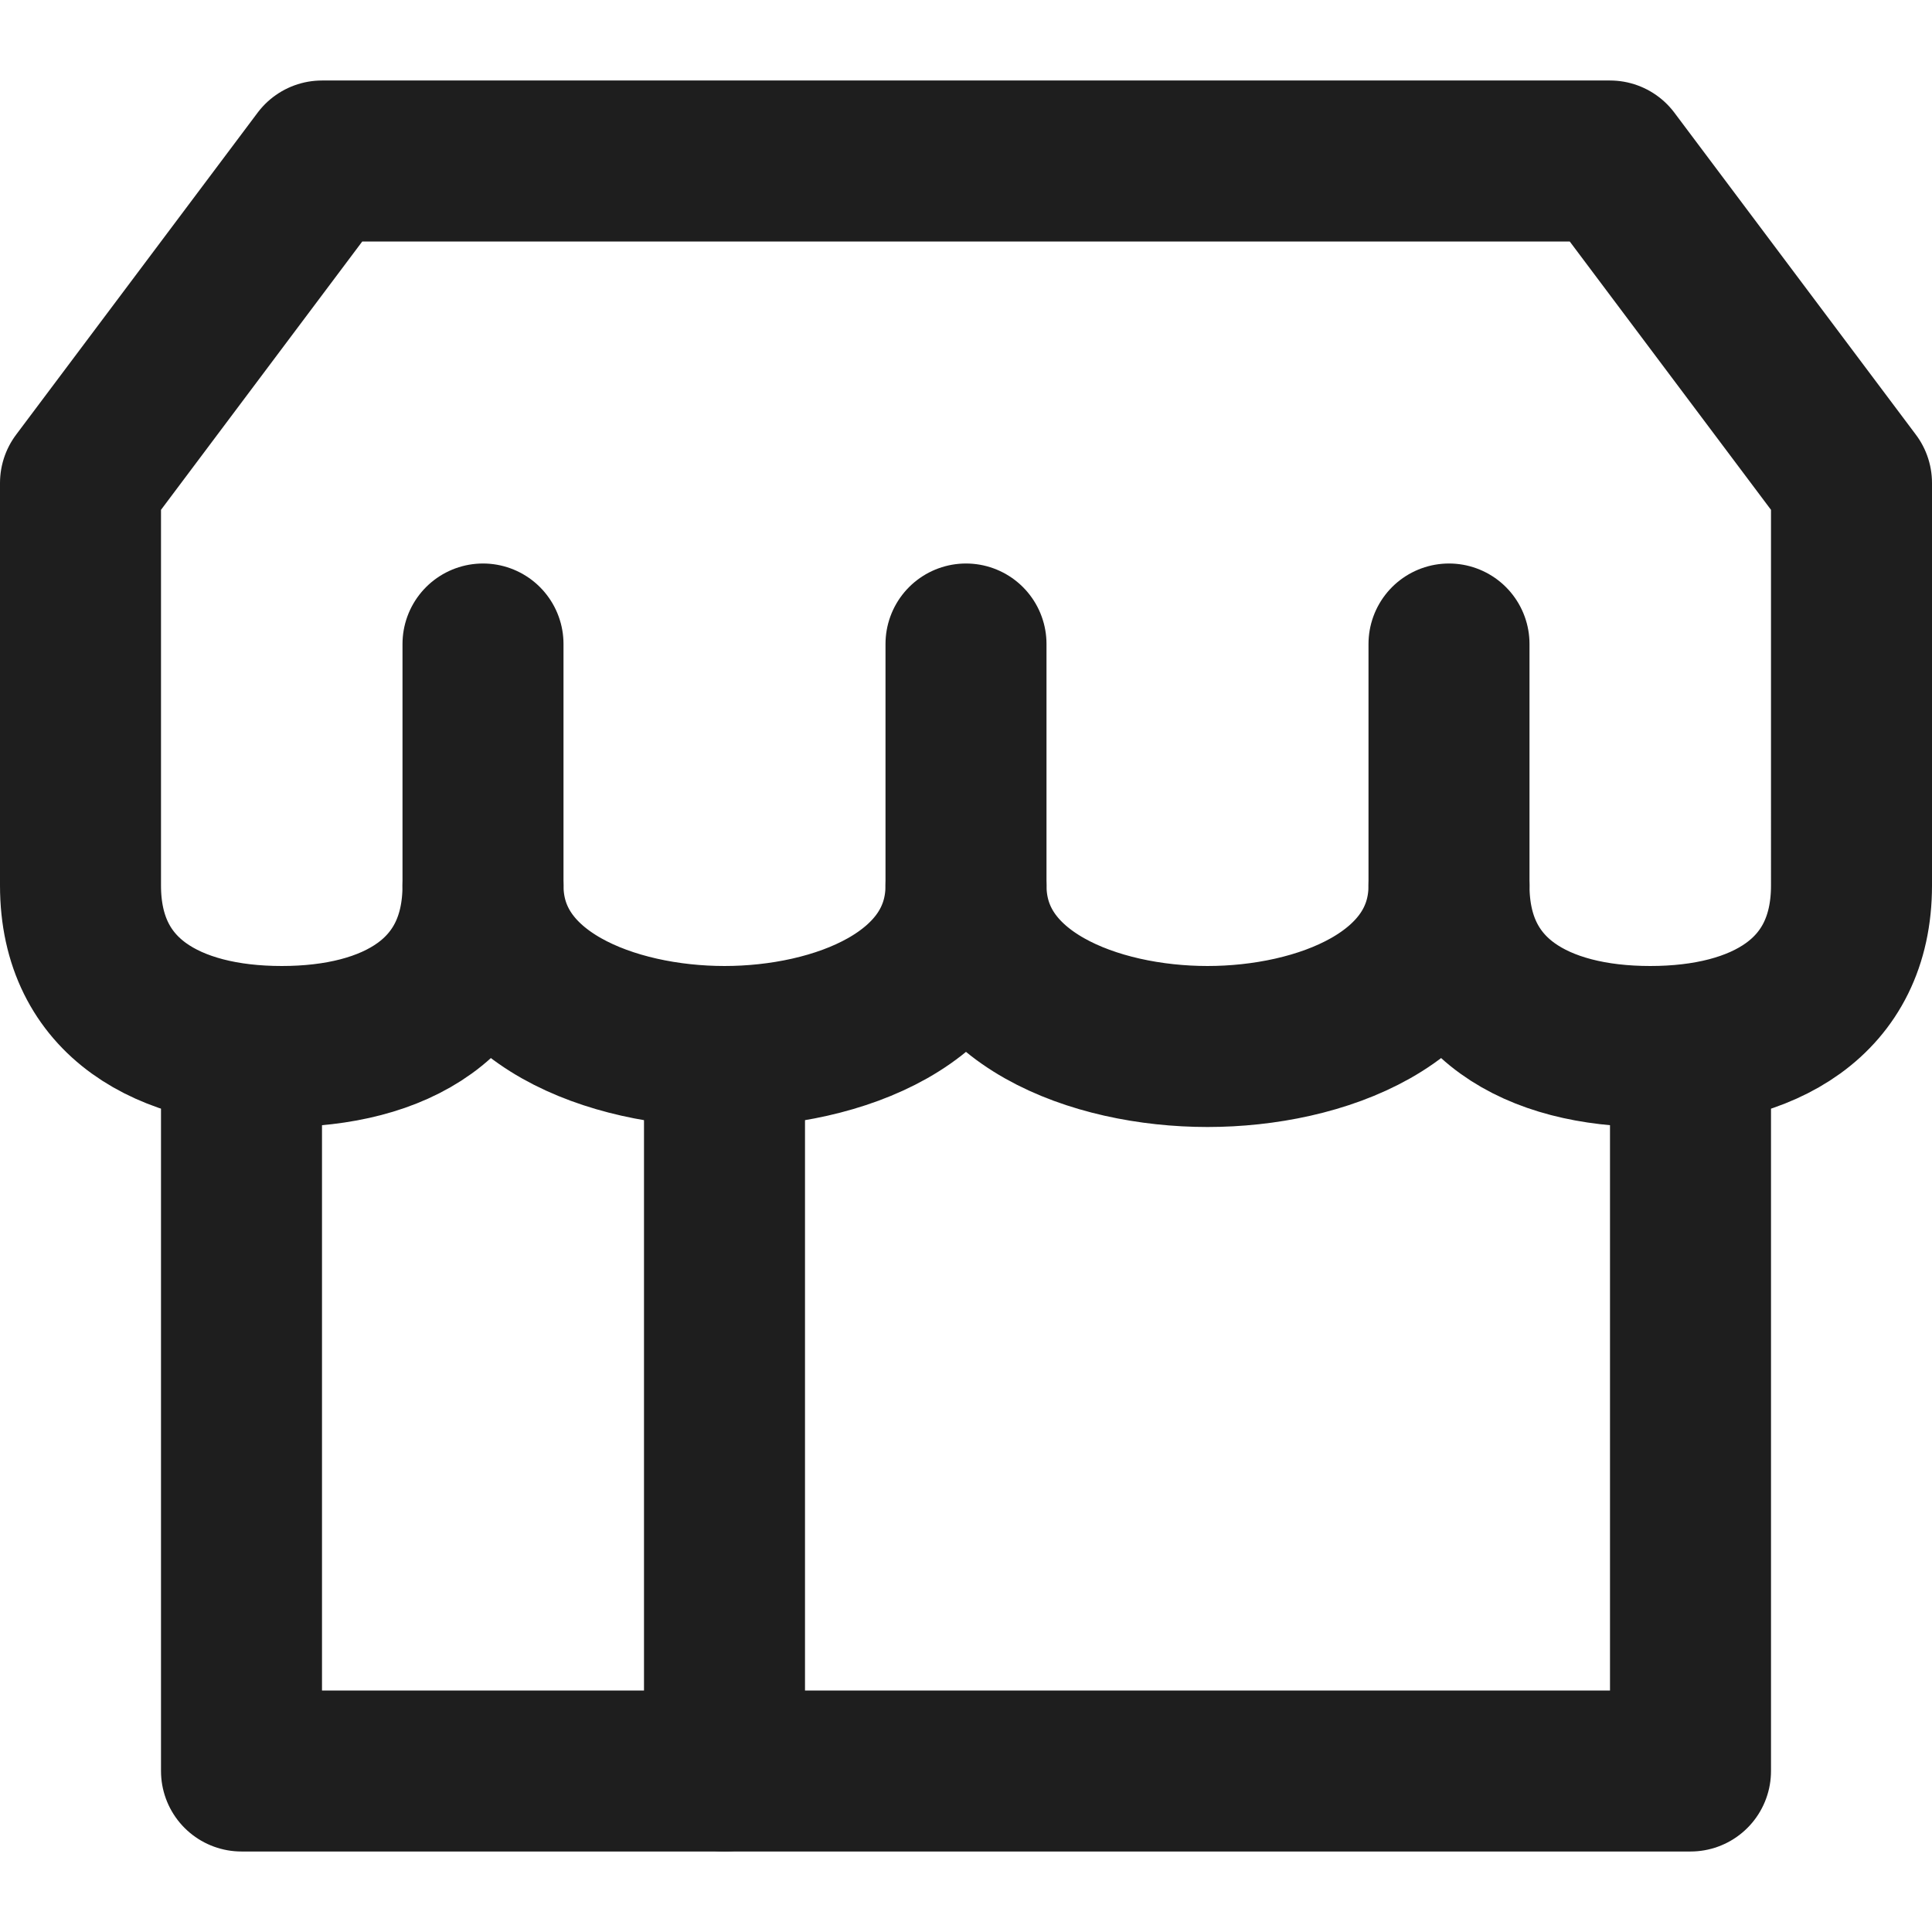
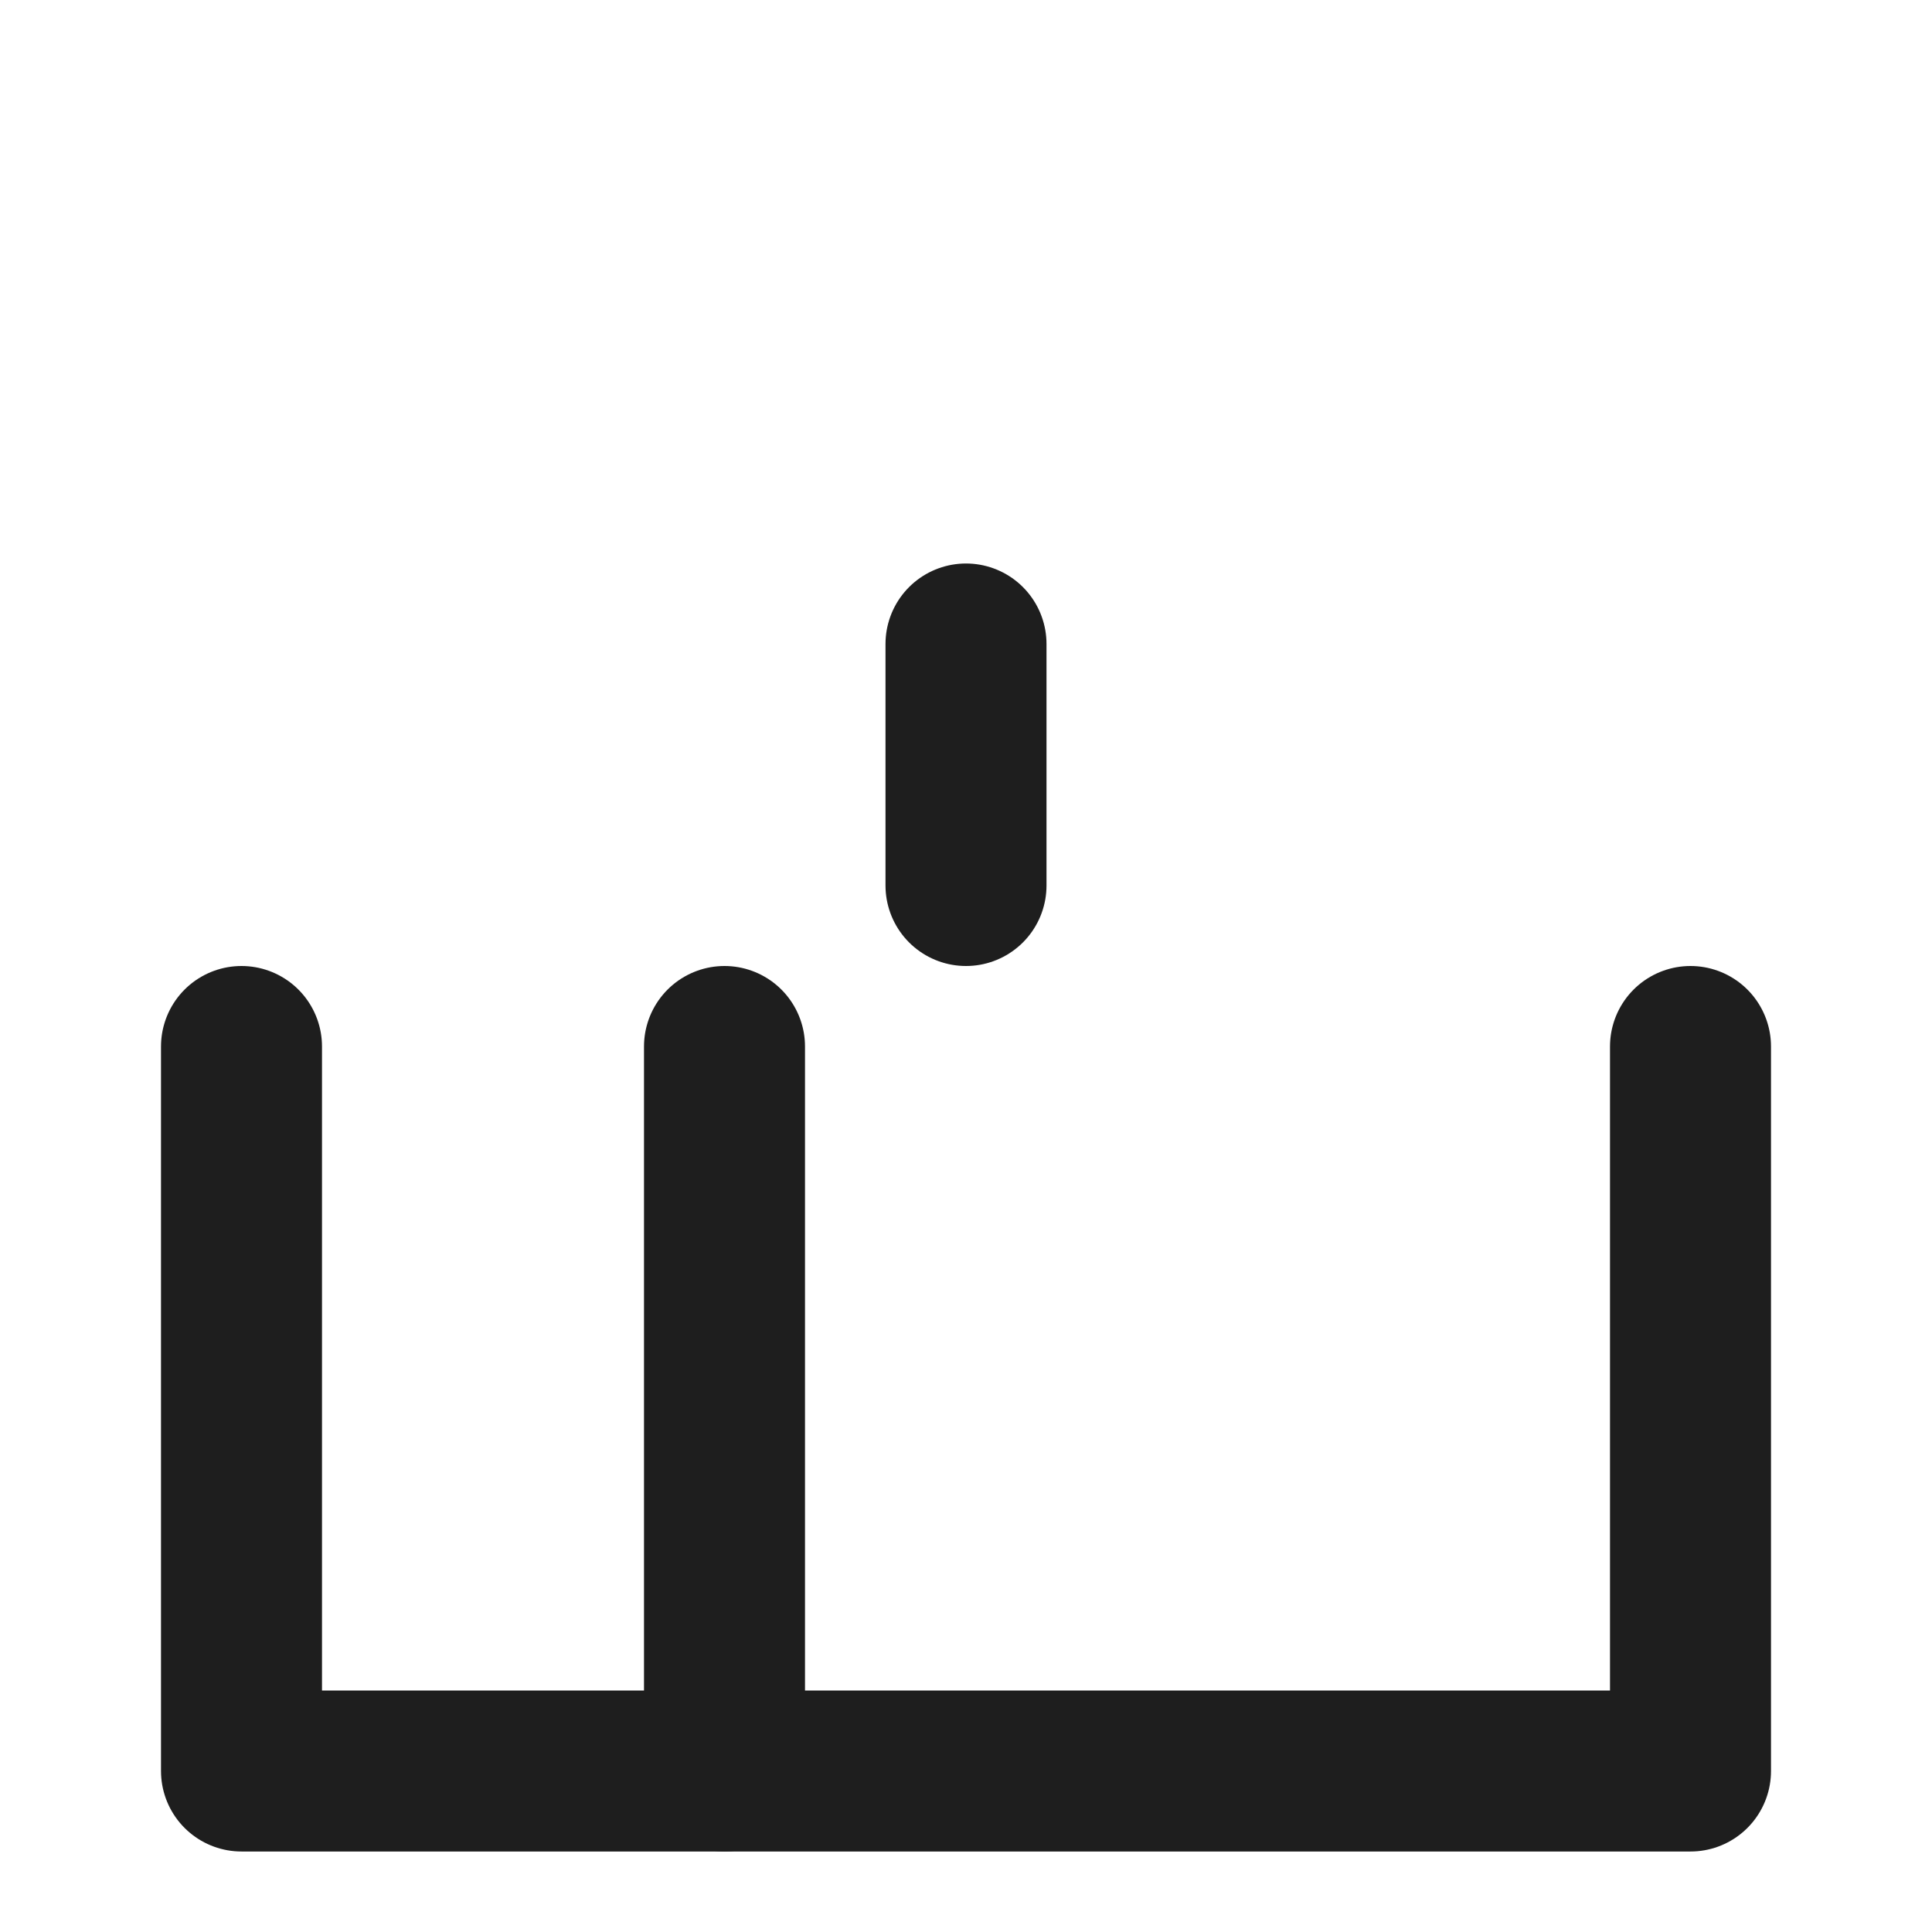
<svg xmlns="http://www.w3.org/2000/svg" version="1.1" id="Layer_1" x="0px" y="0px" viewBox="0 0 24 24" style="enable-background:new 0 0 24 24;" xml:space="preserve">
  <style type="text/css">
	.st0{fill:none;stroke:#1E1E1E;stroke-width:2;stroke-linecap:round;stroke-linejoin:round;stroke-miterlimit:10;}
</style>
-   <path class="st0" d="M1,6v5c0,1.4,1.1,2,2.5,2S6,12.4,6,11c0,1.4,1.6,2,3,2s3-0.6,3-2c0,1.4,1.6,2,3,2s3-0.6,3-2c0,1.4,1.1,2,2.5,2  s2.5-0.6,2.5-2V6l0,0l-3-4H4L1,6L1,6z" />
-   <line class="st0" x1="6" y1="8" x2="6" y2="11" />
  <line class="st0" x1="12" y1="8" x2="12" y2="11" />
-   <line class="st0" x1="18" y1="8" x2="18" y2="11" />
  <polyline class="st0" points="3,13 3,22 21,22 21,13 " />
  <line class="st0" x1="9" y1="13" x2="9" y2="22" />
</svg>